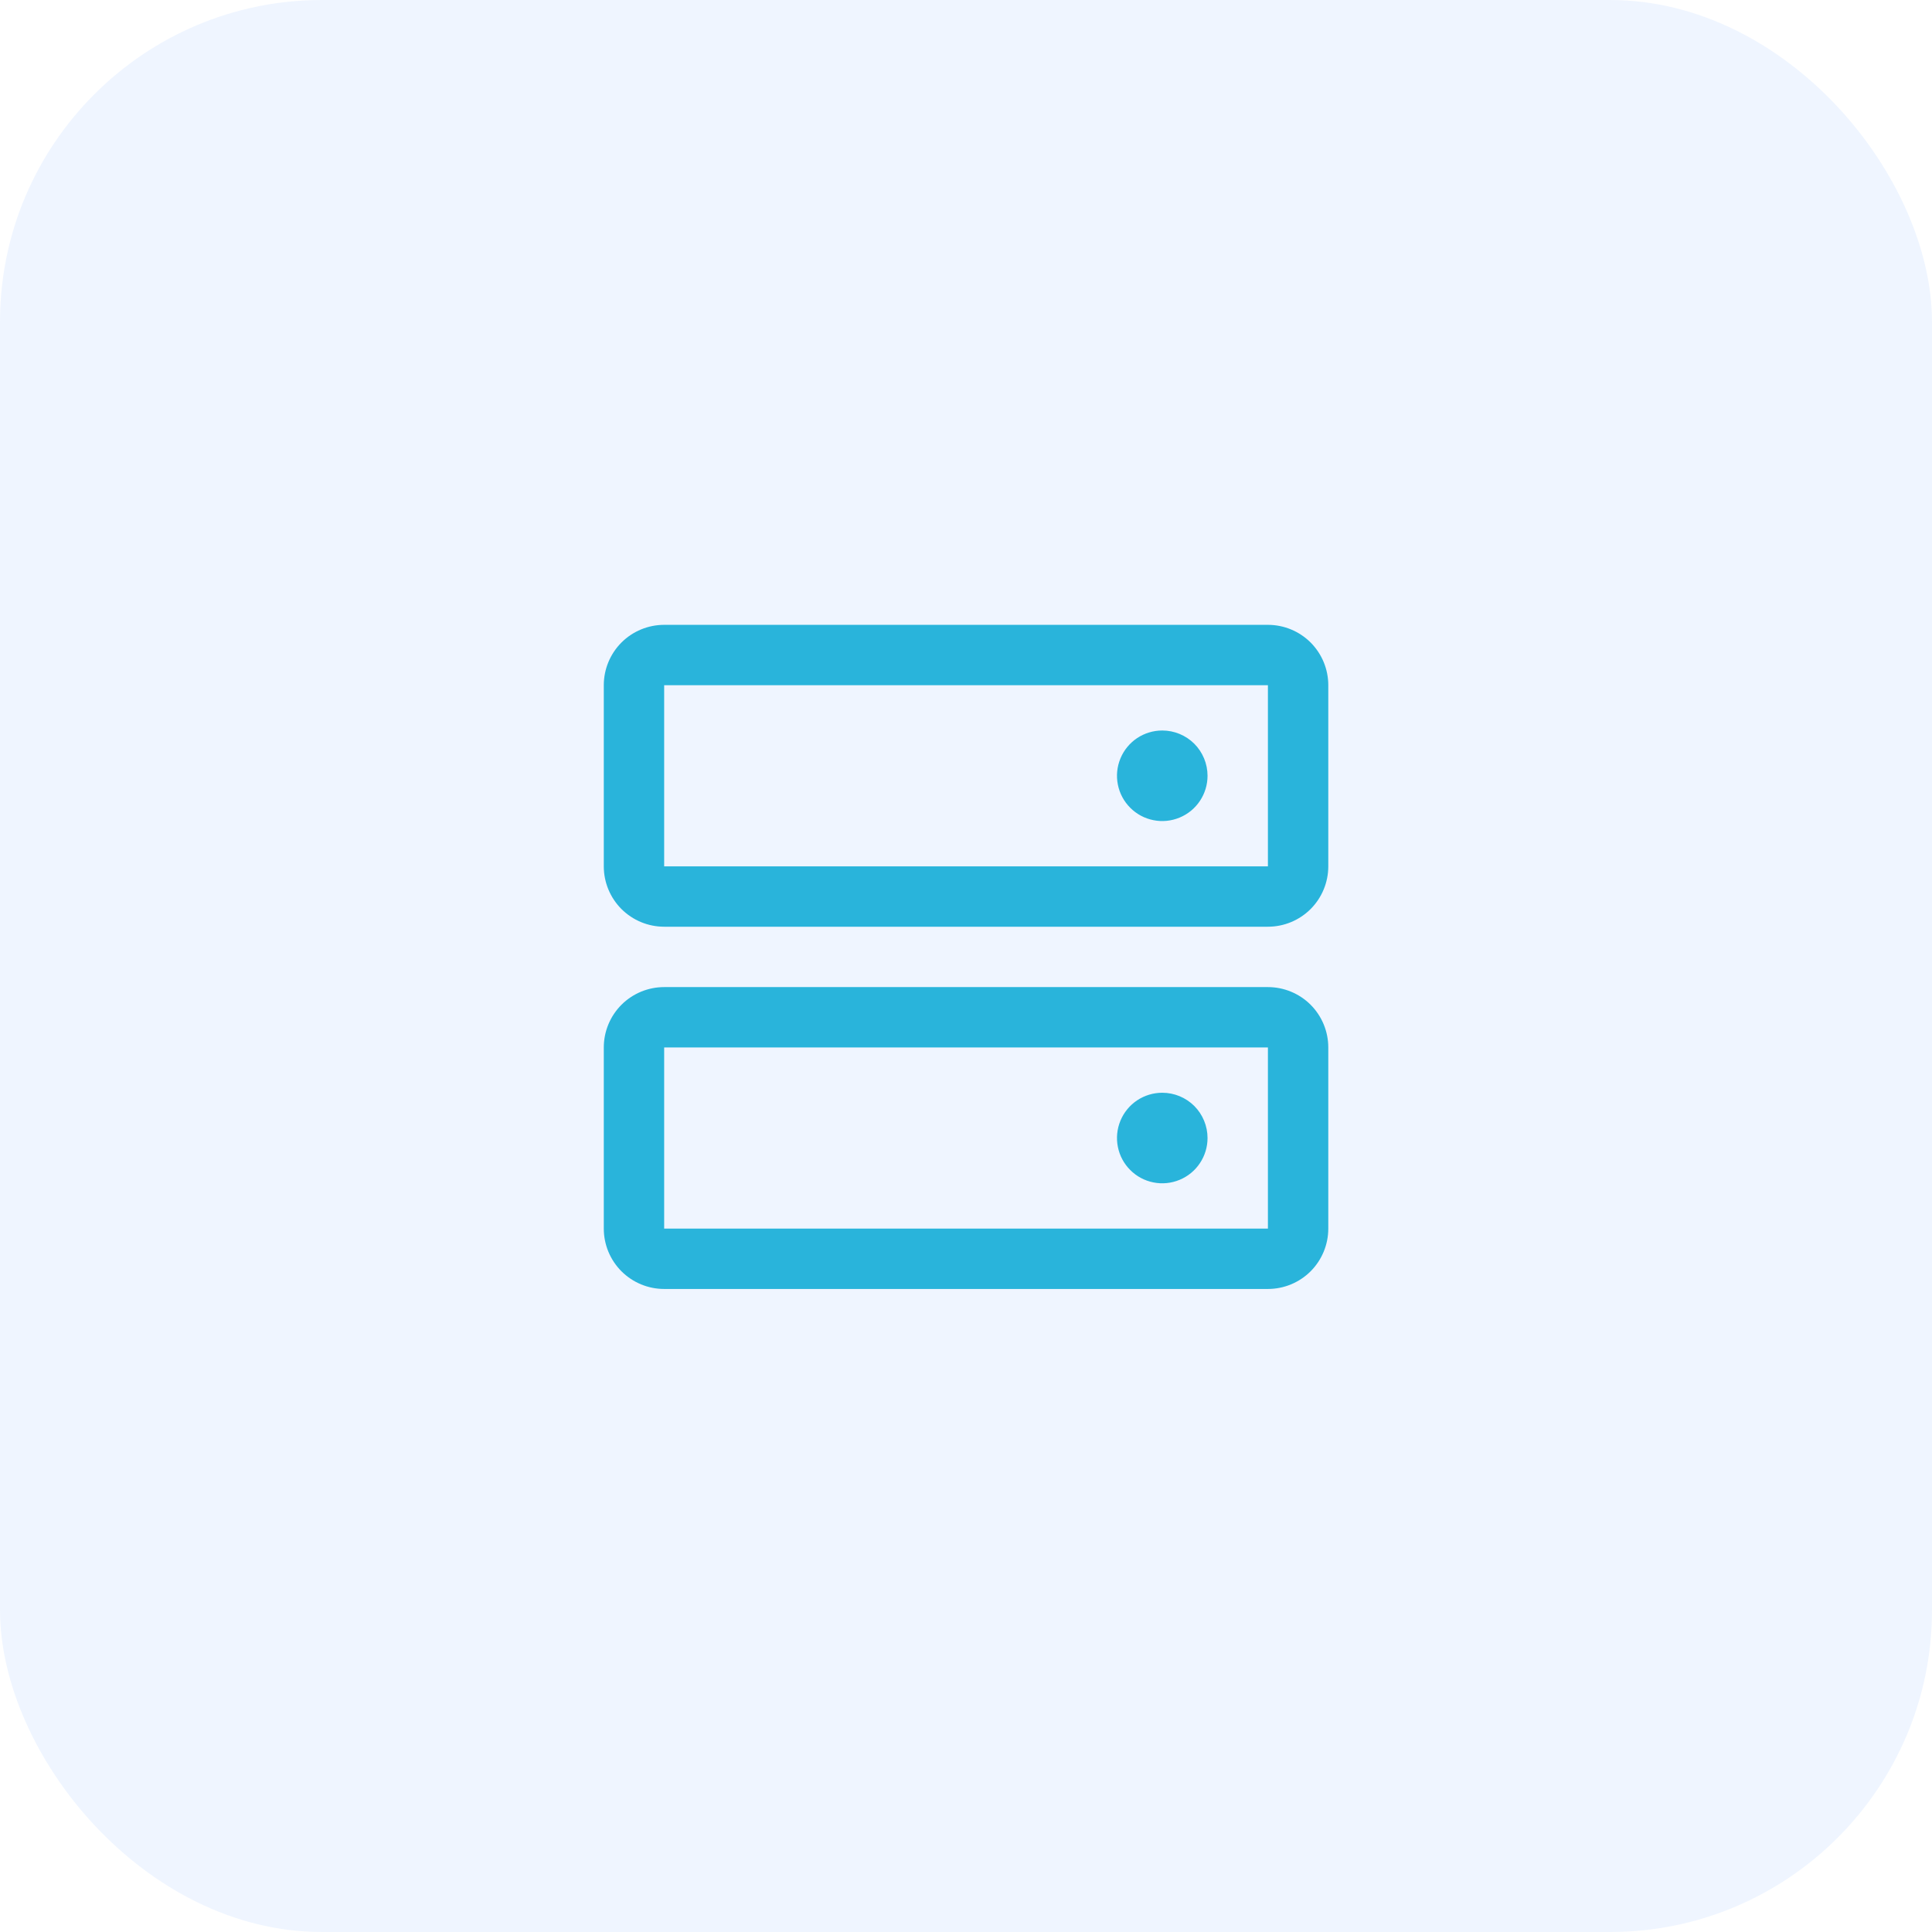
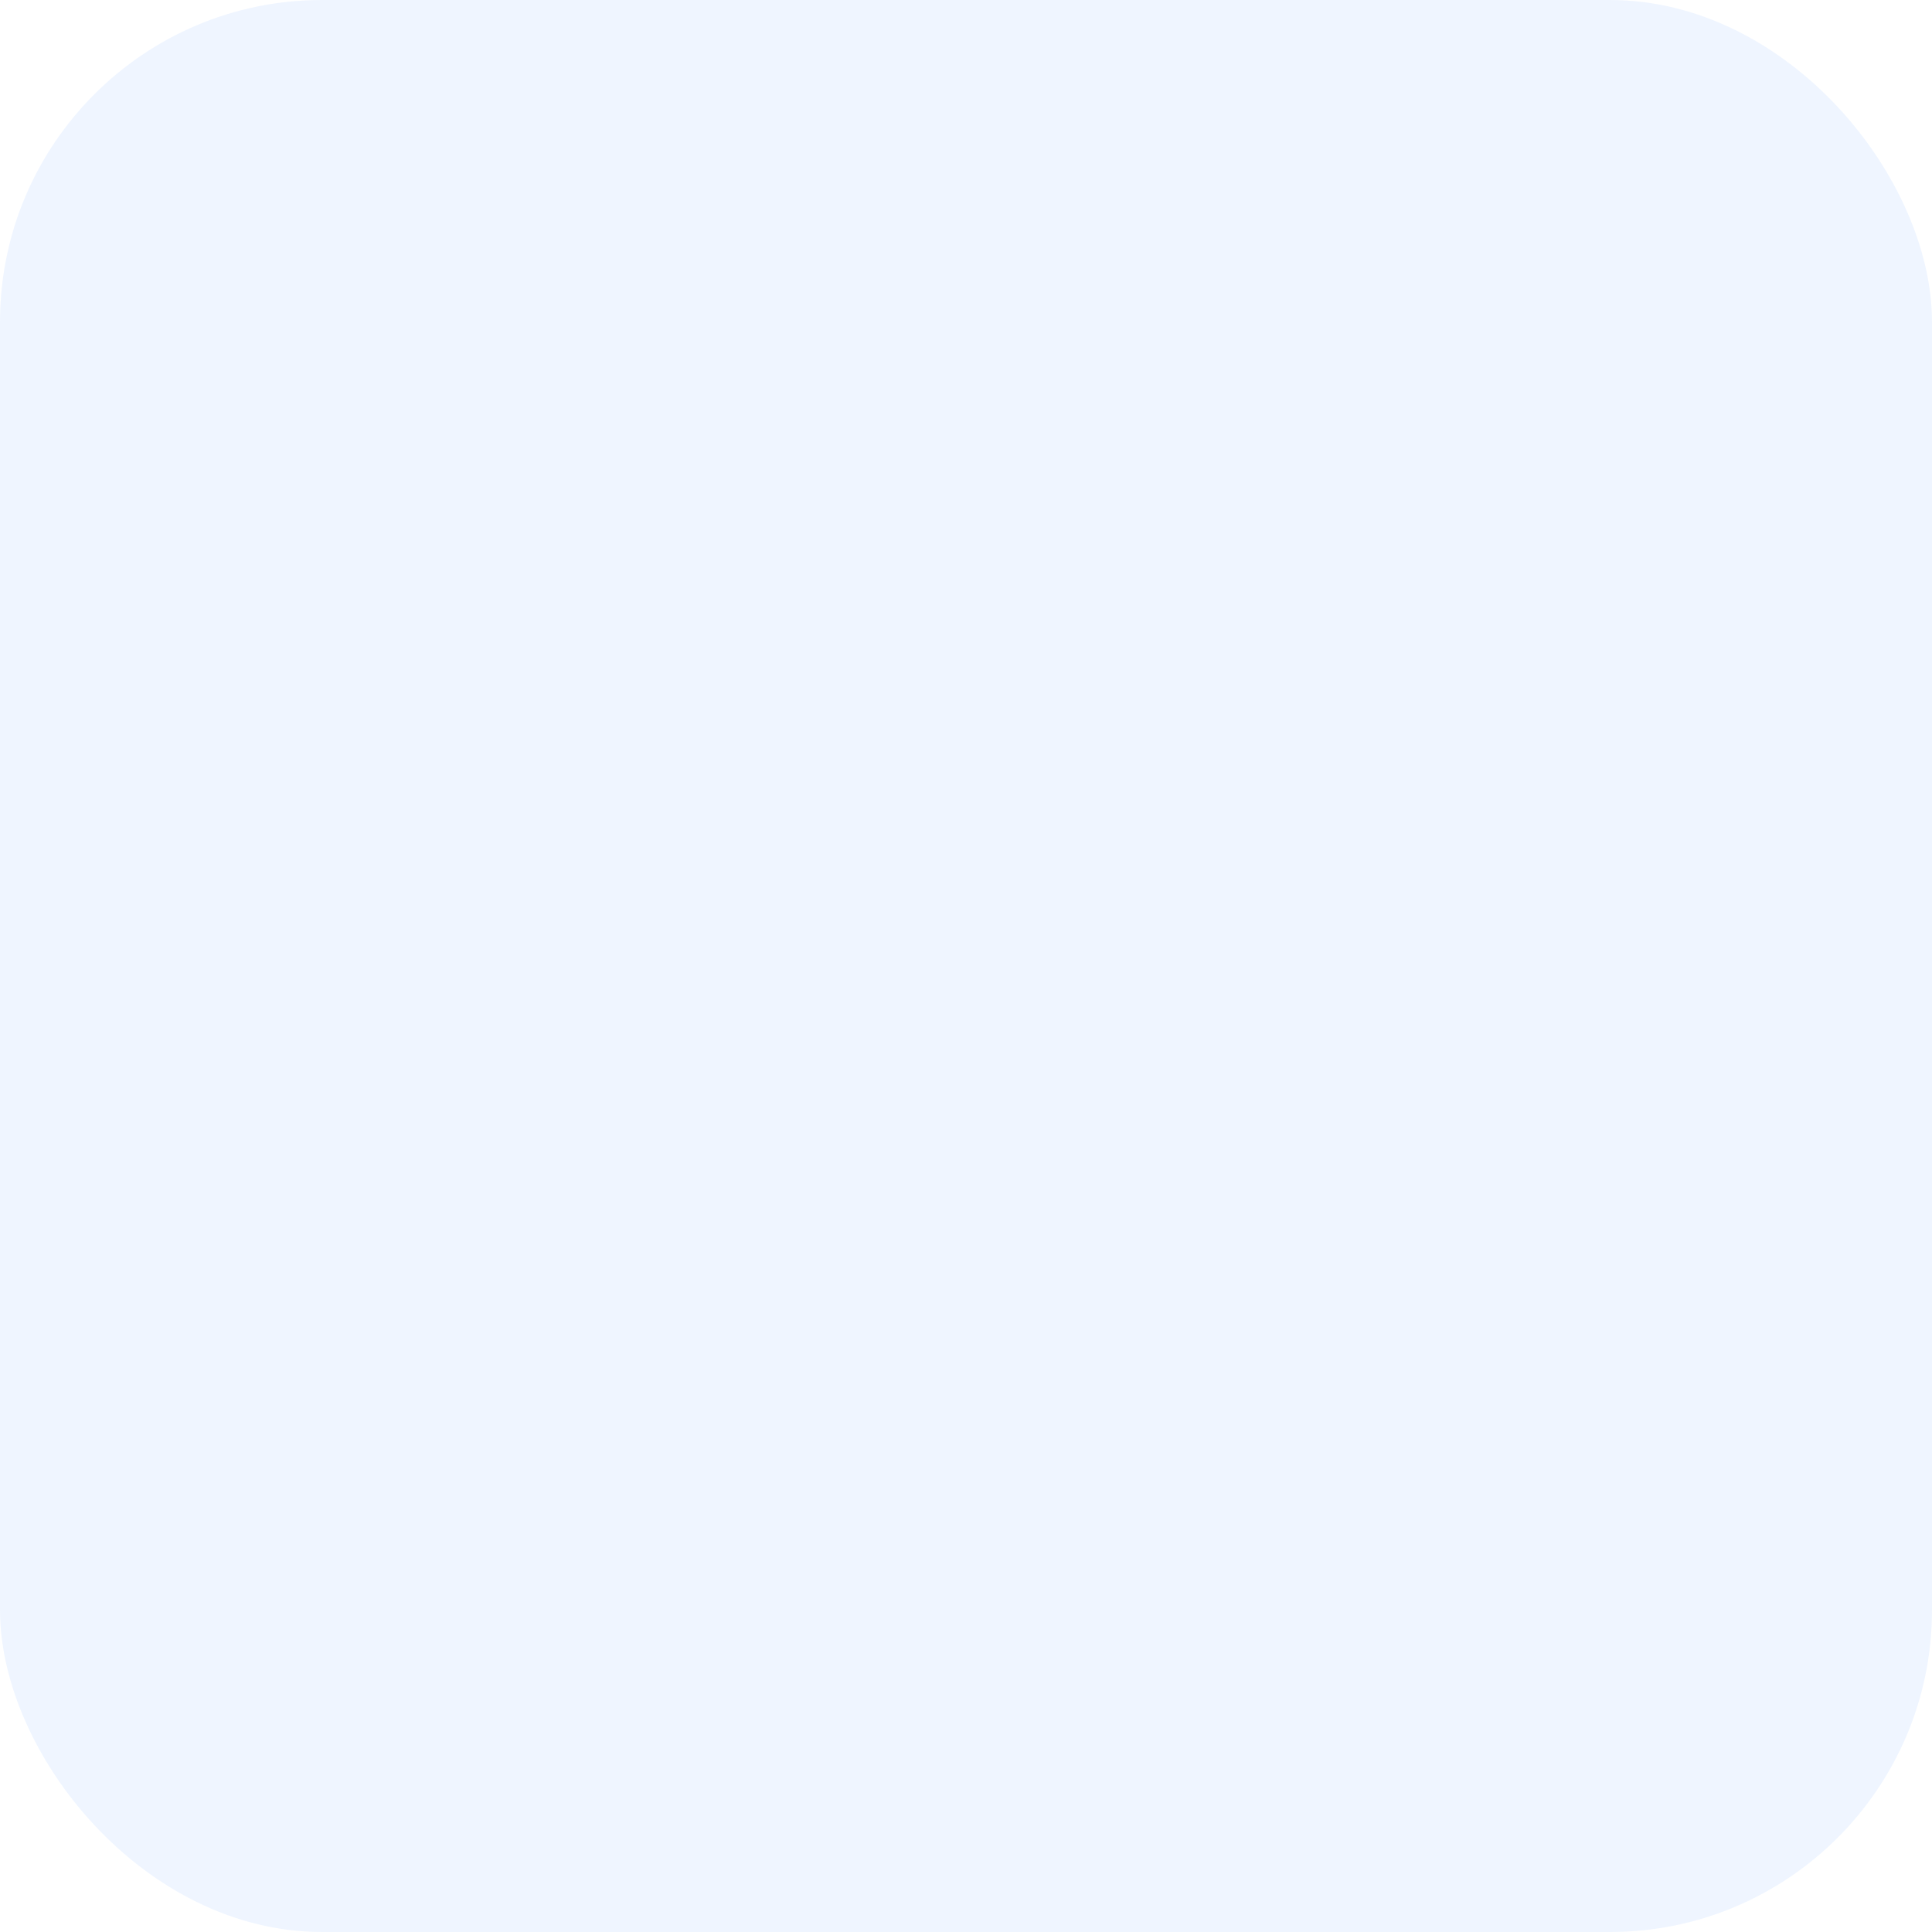
<svg xmlns="http://www.w3.org/2000/svg" fill="none" height="100%" overflow="visible" preserveAspectRatio="none" style="display: block;" viewBox="0 0 48 48" width="100%">
  <g id="Icon">
    <rect fill="#5C99FD" fill-opacity="0.1" height="48" id="Icon background" rx="8" width="48" />
    <g id="HardDrives">
-       <path d="M31.501 24.524H16.501C16.103 24.524 15.722 24.682 15.44 24.963C15.159 25.245 15.001 25.626 15.001 26.024V30.524C15.001 30.922 15.159 31.303 15.44 31.585C15.722 31.866 16.103 32.024 16.501 32.024H31.501C31.899 32.024 32.28 31.866 32.562 31.585C32.843 31.303 33.001 30.922 33.001 30.524V26.024C33.001 25.626 32.843 25.245 32.562 24.963C32.28 24.682 31.899 24.524 31.501 24.524ZM31.501 30.524H16.501V26.024H31.501V30.524ZM31.501 15.524H16.501C16.103 15.524 15.722 15.682 15.44 15.963C15.159 16.245 15.001 16.626 15.001 17.024V21.524C15.001 21.922 15.159 22.303 15.44 22.585C15.722 22.866 16.103 23.024 16.501 23.024H31.501C31.899 23.024 32.28 22.866 32.562 22.585C32.843 22.303 33.001 21.922 33.001 21.524V17.024C33.001 16.626 32.843 16.245 32.562 15.963C32.28 15.682 31.899 15.524 31.501 15.524ZM31.501 21.524H16.501V17.024H31.501V21.524ZM30.001 19.274C30.001 19.496 29.935 19.714 29.811 19.899C29.688 20.084 29.512 20.228 29.306 20.313C29.101 20.398 28.875 20.421 28.657 20.377C28.438 20.334 28.238 20.227 28.081 20.069C27.923 19.912 27.816 19.712 27.773 19.493C27.729 19.275 27.752 19.049 27.837 18.843C27.922 18.638 28.066 18.462 28.251 18.338C28.436 18.215 28.654 18.149 28.876 18.149C29.174 18.149 29.46 18.267 29.672 18.478C29.882 18.689 30.001 18.976 30.001 19.274ZM30.001 28.274C30.001 28.496 29.935 28.714 29.811 28.899C29.688 29.084 29.512 29.228 29.306 29.313C29.101 29.398 28.875 29.421 28.657 29.377C28.438 29.334 28.238 29.227 28.081 29.069C27.923 28.912 27.816 28.712 27.773 28.493C27.729 28.275 27.752 28.049 27.837 27.843C27.922 27.638 28.066 27.462 28.251 27.338C28.436 27.215 28.654 27.149 28.876 27.149C29.174 27.149 29.46 27.267 29.672 27.478C29.882 27.689 30.001 27.976 30.001 28.274Z" fill="#29B4DB" id="Vector" />
-     </g>
+       </g>
  </g>
</svg>